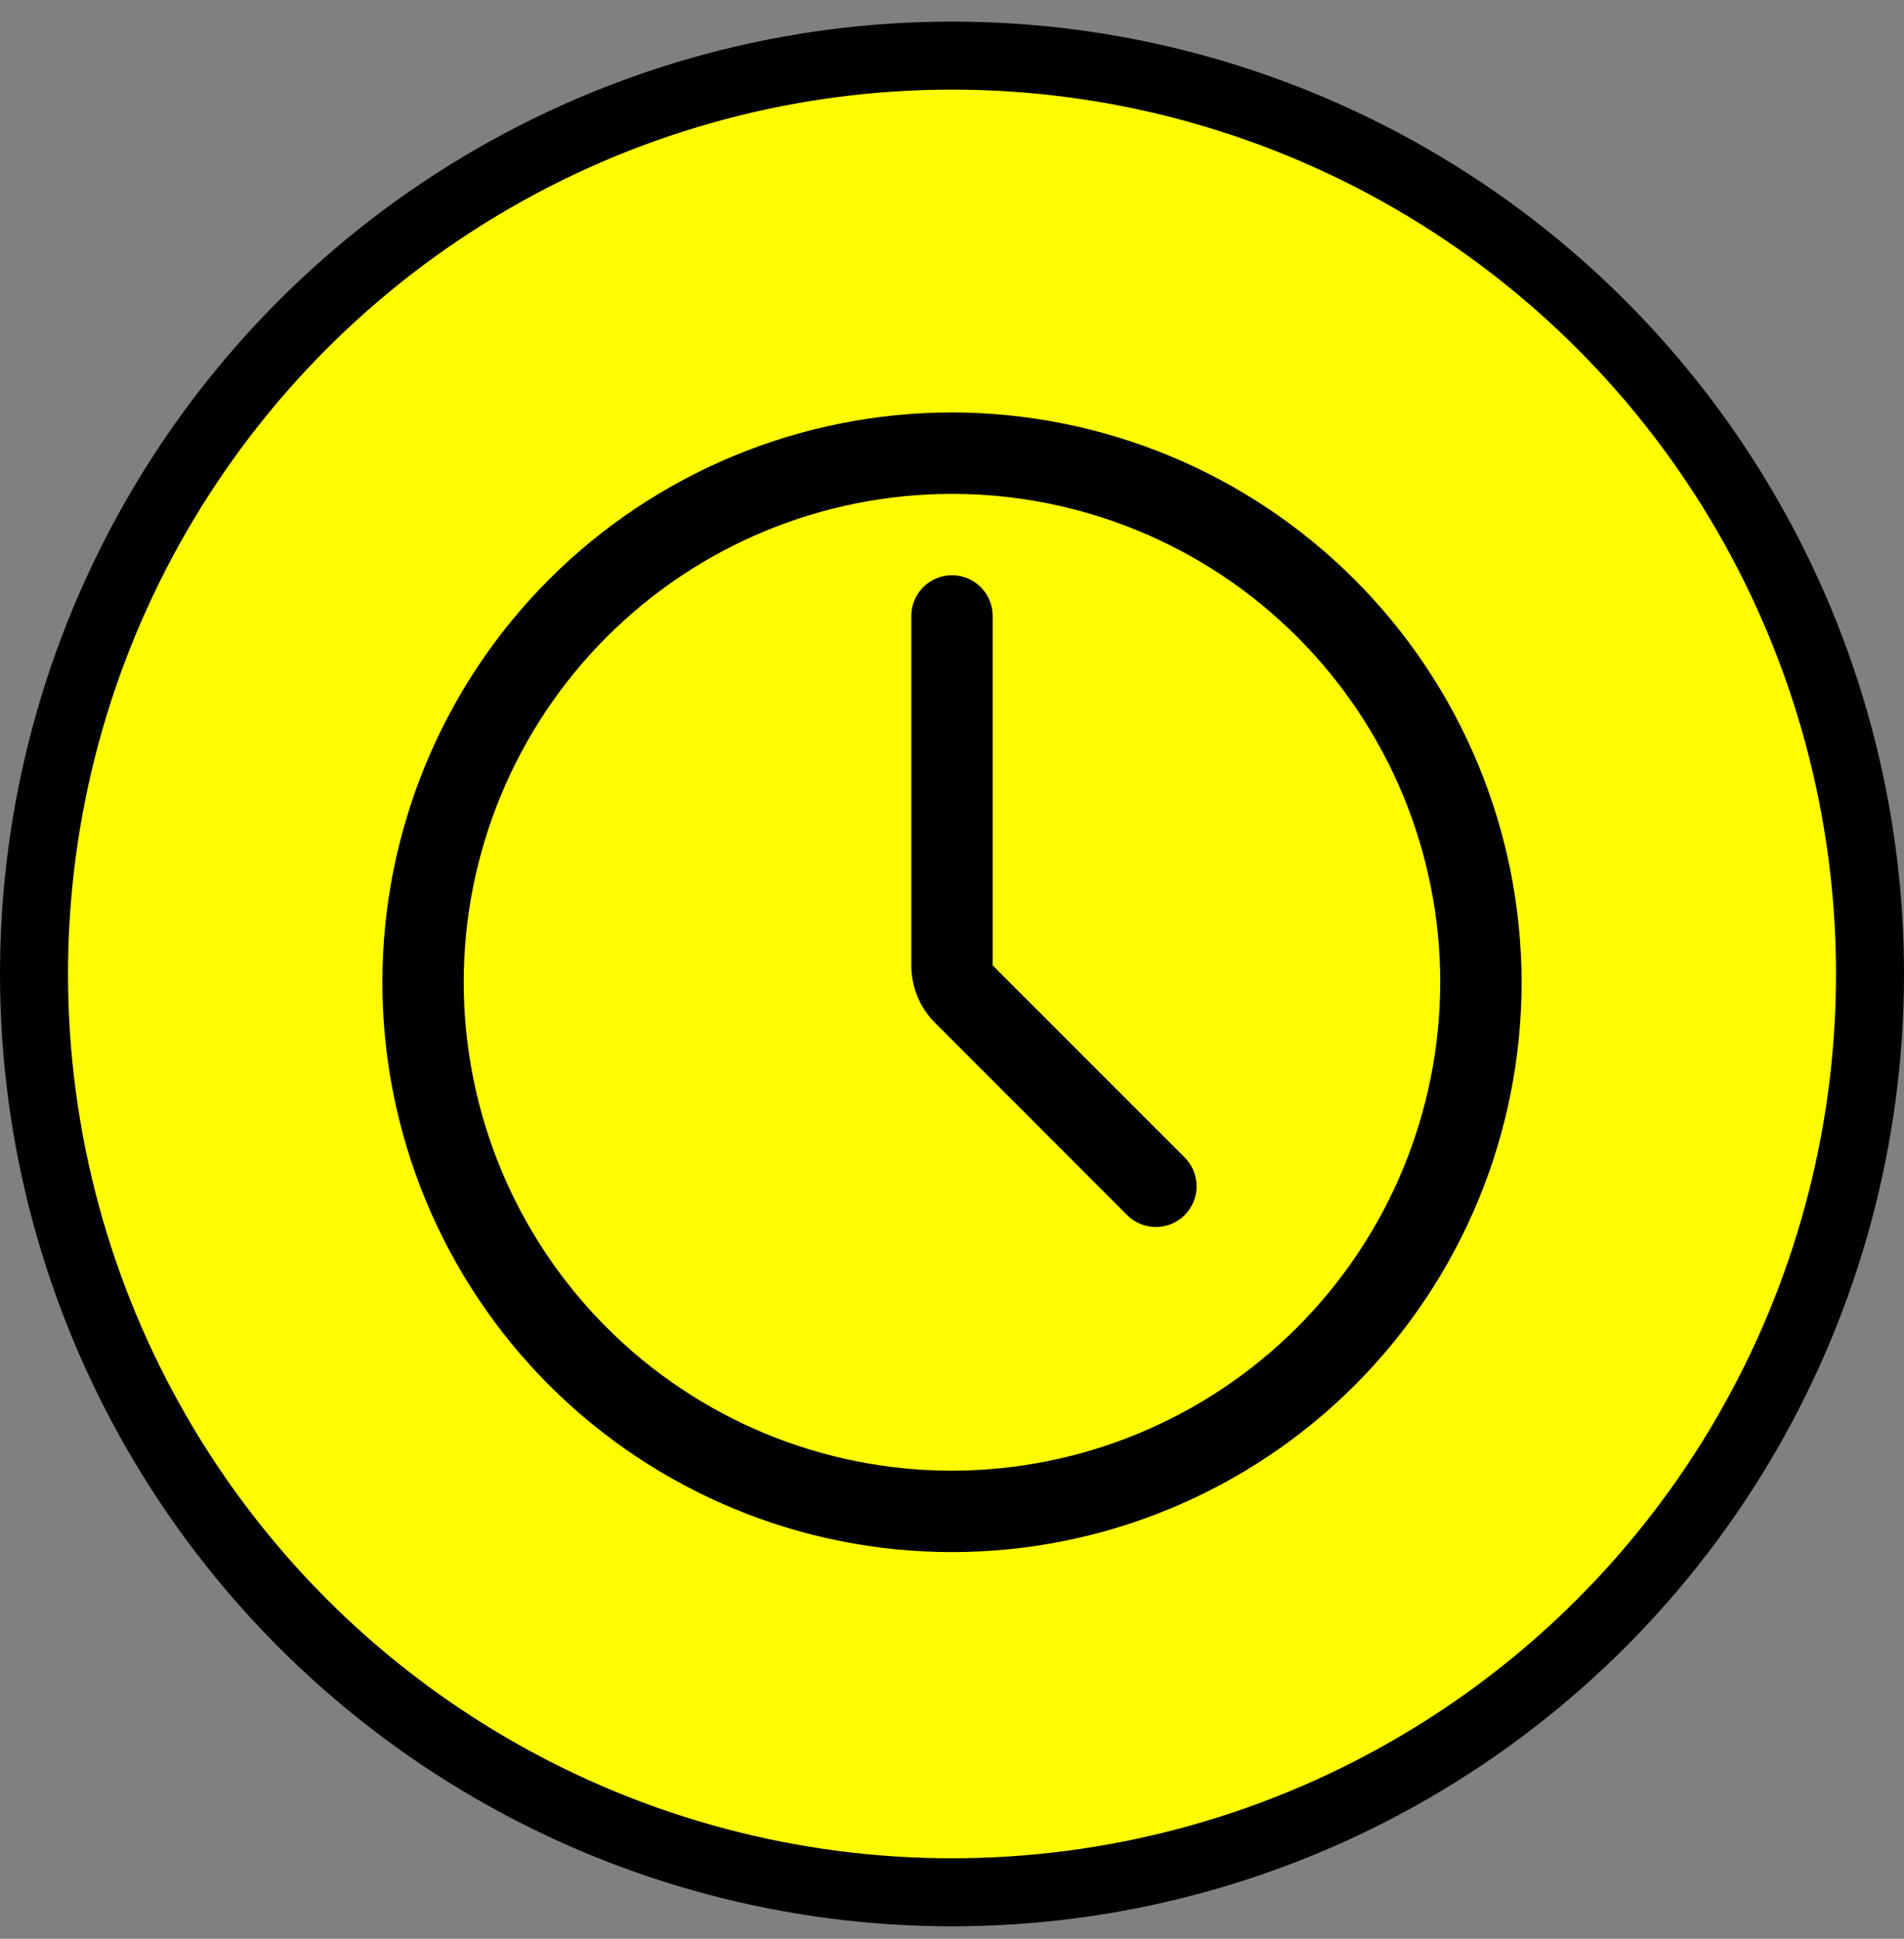
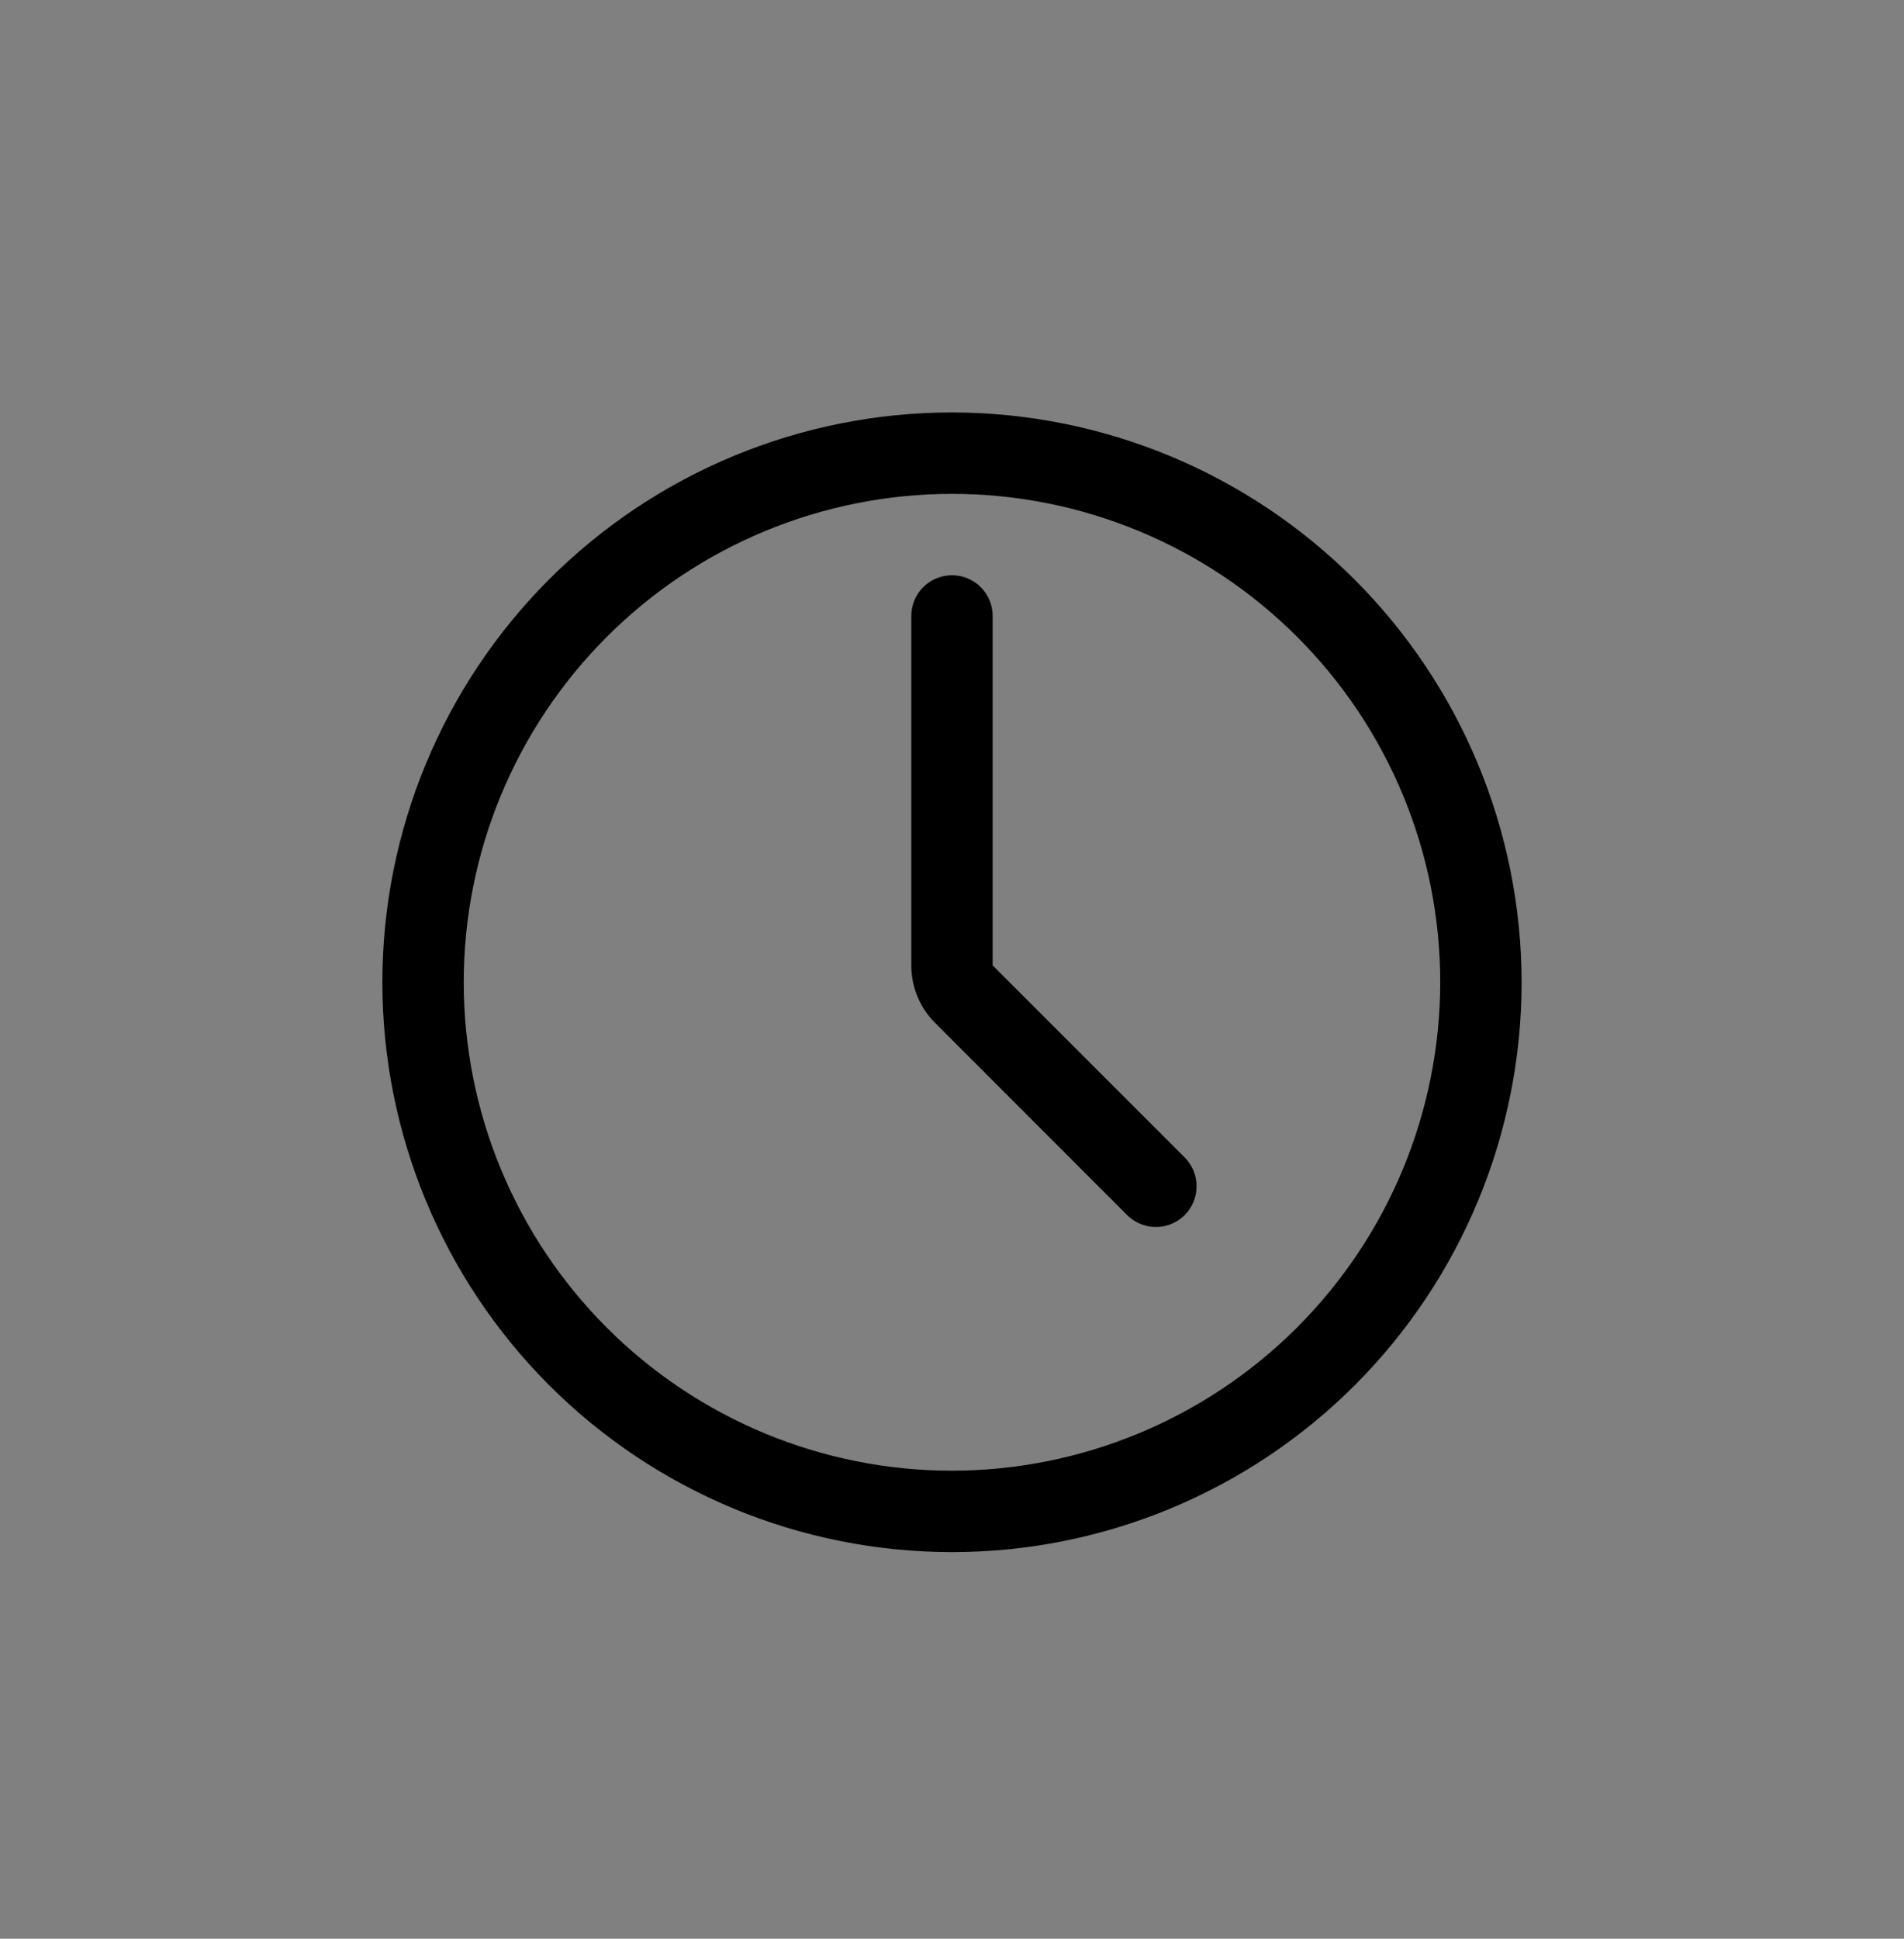
<svg xmlns="http://www.w3.org/2000/svg" fill="none" viewBox="0 0 56 57" height="57" width="56">
  <rect x="0" y="0" width="56" height="57" fill="#808080" stroke="none" />
-   <circle stroke-width="2" stroke="black" fill="#FFFC00" r="27" cy="28.635" cx="28" />
-   <path fill="black" d="M28 12.126C23.557 12.126 19.295 13.891 16.152 17.032C13.011 20.175 11.246 24.437 11.246 28.88C11.246 33.322 13.011 37.584 16.152 40.727C19.295 43.868 23.556 45.633 28 45.633C32.442 45.633 36.704 43.868 39.847 40.727C42.988 37.584 44.753 33.323 44.753 28.88C44.748 24.438 42.982 20.18 39.84 17.039C36.699 13.897 32.441 12.131 28 12.126ZM28 43.24C24.191 43.24 20.538 41.727 17.846 39.033C15.152 36.341 13.639 32.688 13.639 28.88C13.639 25.071 15.152 21.418 17.846 18.726C20.538 16.032 24.191 14.52 28 14.52C31.808 14.52 35.461 16.032 38.153 18.726C40.847 21.418 42.36 25.071 42.36 28.88C42.355 32.687 40.841 36.337 38.149 39.029C35.456 41.721 31.807 43.235 28 43.24ZM34.83 34.016C35.06 34.239 35.191 34.546 35.194 34.867C35.197 35.188 35.07 35.497 34.844 35.725C34.617 35.95 34.307 36.078 33.987 36.075C33.666 36.072 33.359 35.94 33.136 35.71L27.505 30.076C27.054 29.629 26.802 29.019 26.803 28.384V18.11C26.803 17.448 27.338 16.913 28 16.913C28.661 16.913 29.196 17.448 29.196 18.11V28.384L34.83 34.016Z" />
+   <path fill="black" d="M28 12.126C23.557 12.126 19.295 13.891 16.152 17.032C13.011 20.175 11.246 24.437 11.246 28.88C11.246 33.322 13.011 37.584 16.152 40.727C19.295 43.868 23.556 45.633 28 45.633C32.442 45.633 36.704 43.868 39.847 40.727C42.988 37.584 44.753 33.323 44.753 28.88C44.748 24.438 42.982 20.18 39.84 17.039C36.699 13.897 32.441 12.131 28 12.126ZM28 43.24C24.191 43.24 20.538 41.727 17.846 39.033C15.152 36.341 13.639 32.688 13.639 28.88C13.639 25.071 15.152 21.418 17.846 18.726C20.538 16.032 24.191 14.52 28 14.52C31.808 14.52 35.461 16.032 38.153 18.726C40.847 21.418 42.36 25.071 42.36 28.88C42.355 32.687 40.841 36.337 38.149 39.029C35.456 41.721 31.807 43.235 28 43.24M34.83 34.016C35.06 34.239 35.191 34.546 35.194 34.867C35.197 35.188 35.07 35.497 34.844 35.725C34.617 35.95 34.307 36.078 33.987 36.075C33.666 36.072 33.359 35.94 33.136 35.71L27.505 30.076C27.054 29.629 26.802 29.019 26.803 28.384V18.11C26.803 17.448 27.338 16.913 28 16.913C28.661 16.913 29.196 17.448 29.196 18.11V28.384L34.83 34.016Z" />
</svg>